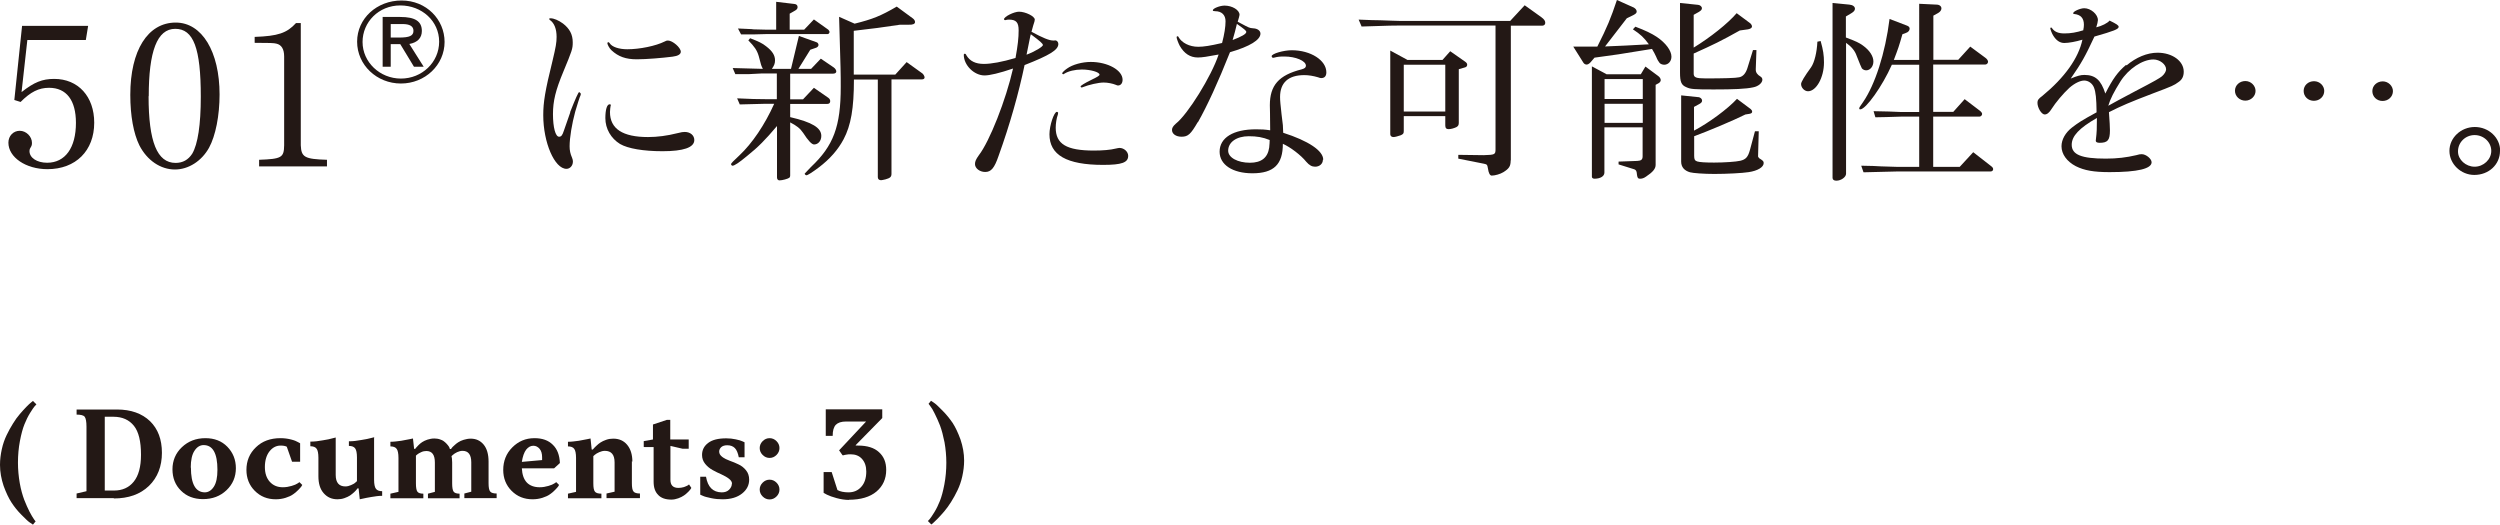
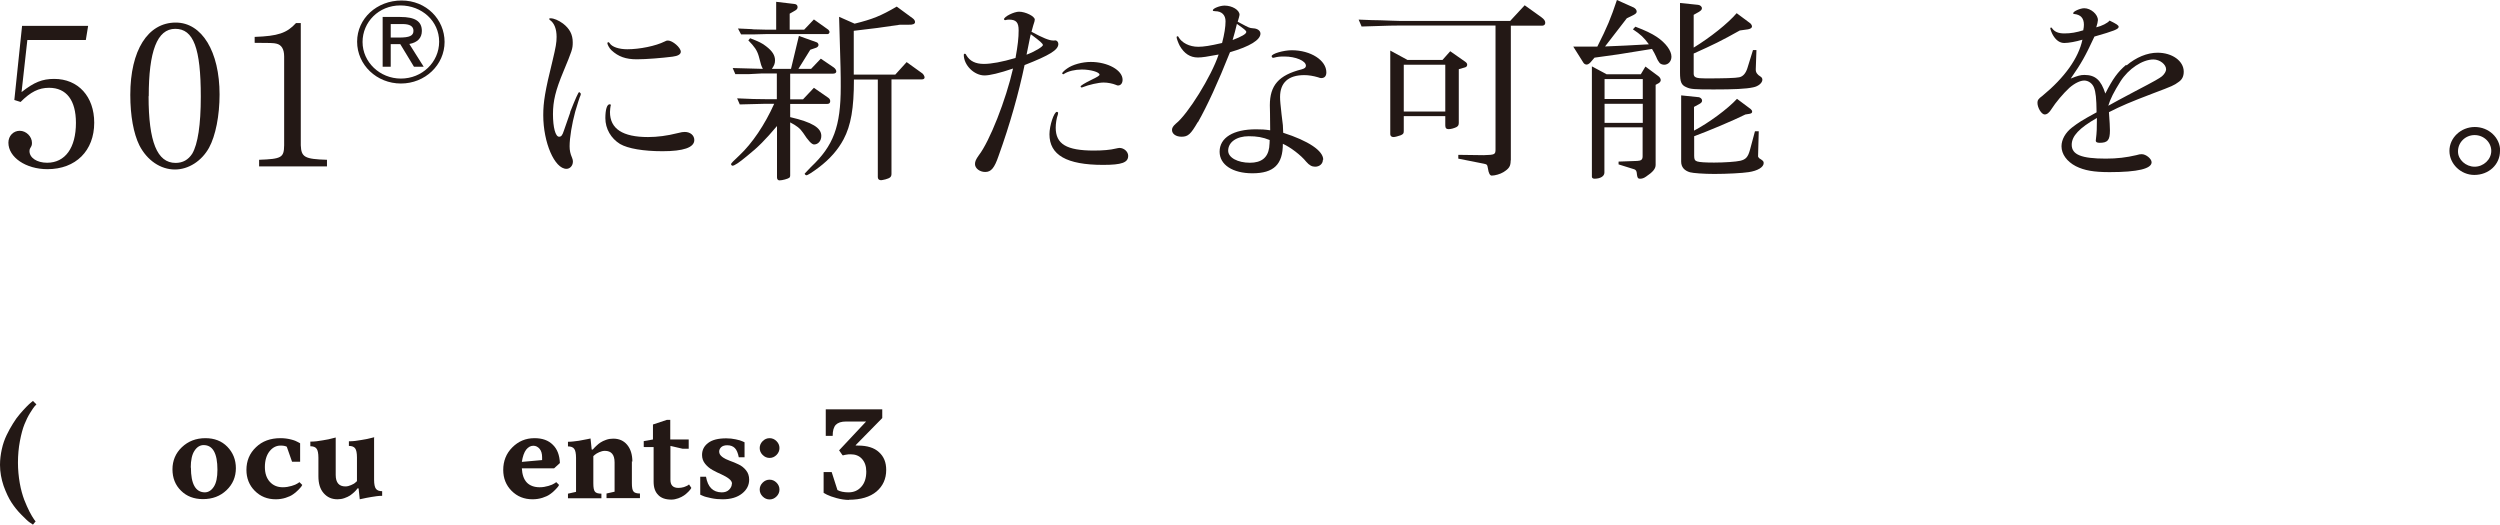
<svg xmlns="http://www.w3.org/2000/svg" id="Layer_2" data-name="Layer 2" viewBox="0 0 151.77 31.85">
  <defs>
    <style>
      .cls-1 {
        fill: #231815;
        stroke-width: 0px;
      }
    </style>
  </defs>
  <g id="layout">
    <g>
      <g>
        <path class="cls-1" d="m2.17,31.64l-.17.21c-.06-.04-.13-.09-.22-.15s-.25-.22-.48-.45c-.23-.23-.43-.48-.6-.74-.17-.26-.33-.6-.48-1.01-.14-.42-.22-.84-.22-1.28,0-.32.04-.63.11-.95.07-.32.17-.6.29-.85.12-.25.25-.49.39-.71.14-.23.28-.42.42-.58s.27-.31.39-.43c.12-.12.21-.21.29-.27l.11-.09.21.21s-.07.07-.12.13c-.05.06-.14.19-.27.4s-.24.44-.34.69c-.1.25-.19.58-.27,1-.08.42-.12.86-.12,1.32,0,.42.04.84.11,1.24s.17.74.27,1.01c.11.27.21.51.32.72.11.21.2.36.27.46l.11.15Z" />
-         <path class="cls-1" d="m6.91,30.24h-2.26v-.28l.6-.14v-3.92c0-.31-.04-.51-.11-.6s-.24-.13-.49-.13v-.31h2.45c.85,0,1.52.24,2.01.71.48.47.72,1.11.72,1.92s-.26,1.5-.79,2.01-1.24.76-2.13.76Zm-.02-4.94h-.53v4.48h.56c.51,0,.91-.18,1.2-.54.29-.36.44-.9.44-1.63,0-.81-.14-1.4-.43-1.76-.29-.36-.7-.55-1.25-.55Z" />
        <path class="cls-1" d="m14.32,28.42c0,.53-.19.98-.57,1.34-.38.36-.85.54-1.43.54-.54,0-.99-.17-1.33-.51-.35-.34-.52-.78-.52-1.3s.19-.98.57-1.34c.38-.36.85-.55,1.43-.55.54,0,.99.17,1.33.52s.52.78.52,1.31Zm-2.73-.04c0,1,.28,1.5.84,1.51.21,0,.4-.11.55-.34.15-.23.22-.57.22-1.03,0-1-.28-1.5-.84-1.5-.21,0-.4.11-.55.34-.15.22-.23.57-.23,1.03Z" />
        <path class="cls-1" d="m14.96,28.53c0-.55.19-1.01.58-1.38.38-.37.88-.55,1.49-.55.23,0,.44.03.64.08.2.05.34.11.42.16l.13.07v1.12h-.49l-.32-.91c-.09-.05-.22-.07-.38-.07-.26,0-.49.12-.67.35s-.28.55-.28.95c0,.38.1.68.3.9.2.22.46.33.79.33.19,0,.36-.03.53-.08.17-.05.29-.1.36-.15l.12-.08.17.17s-.03.05-.06.1c-.03.04-.09.11-.19.21-.1.1-.2.19-.31.26-.11.08-.26.15-.45.21-.19.06-.39.09-.6.09-.51,0-.93-.17-1.27-.51-.34-.34-.51-.77-.51-1.27Z" />
        <path class="cls-1" d="m22.71,26.57v2.55c0,.27.04.46.11.55.07.1.2.15.38.15v.28c-.21,0-.42.03-.65.07-.23.04-.4.07-.52.1l-.19.04-.07-.66h-.07s-.03.04-.05.07c-.02.03-.07.08-.15.16-.08.07-.16.14-.25.2-.09.06-.2.11-.34.16-.14.05-.28.07-.42.07-.35,0-.62-.12-.84-.37s-.32-.59-.32-1.03v-1.12c0-.27-.04-.46-.11-.55-.07-.1-.2-.15-.38-.15v-.28c.25,0,.5-.03.76-.08.26-.04.45-.08.58-.12l.2-.05v2.27c0,.47.2.7.59.7.11,0,.23-.03.34-.08.12-.05.21-.1.27-.16l.09-.08v-1.44c0-.27-.04-.46-.11-.55-.07-.1-.2-.15-.38-.15v-.28c.25,0,.5-.03.76-.08.26-.04.45-.08.59-.12l.2-.05Z" />
-         <path class="cls-1" d="m29.66,28v1.33c0,.26.03.43.1.51.06.08.2.12.39.12v.28h-1.96v-.28l.42-.11v-1.78c0-.47-.18-.7-.53-.7-.11,0-.22.03-.33.08-.11.05-.19.11-.25.16l-.09.08c.02.07.04.2.04.39v1.26c0,.26.03.43.09.51s.18.12.36.12v.28h-1.92v-.28l.42-.11v-1.78c0-.47-.17-.7-.52-.7-.1,0-.21.02-.31.07-.11.05-.18.09-.24.14l-.08.07v1.68c0,.26.03.43.09.51.06.08.18.12.36.12v.28h-2v-.28l.49-.11v-2.06c0-.27-.04-.46-.11-.55-.07-.1-.2-.15-.38-.15v-.28c.21,0,.42-.03.65-.06.23-.04.4-.07.53-.1l.19-.04.07.63h.07s.02-.04.05-.07.07-.08.14-.15c.07-.07.15-.14.23-.19s.19-.11.32-.15c.13-.04.27-.07.42-.07.13,0,.26.02.38.07.12.04.21.1.27.16.07.06.12.12.17.18.05.06.08.11.1.16l.02.07h.07s.03-.04.05-.07c.02-.03.07-.08.15-.15.07-.07.16-.14.24-.19.09-.06.2-.11.33-.15.14-.04.28-.07.42-.07.33,0,.59.12.79.36s.3.59.3,1.04Z" />
        <path class="cls-1" d="m32.45,26.6c.47,0,.84.13,1.11.4.27.26.41.63.43,1.11l-.35.32h-1.96c.02.38.12.67.3.86s.45.29.78.29c.19,0,.36-.03.53-.08.17-.05.29-.1.36-.15l.12-.08.17.17s-.03.05-.06.1c-.03.04-.09.11-.19.21-.1.1-.2.19-.31.26-.11.08-.26.15-.45.21-.19.06-.39.09-.6.09-.51,0-.93-.17-1.27-.51-.34-.34-.51-.77-.51-1.27,0-.54.18-1,.55-1.37.37-.37.81-.56,1.34-.56Zm-.07.46c-.17,0-.31.08-.44.24-.12.16-.21.41-.26.74l1.23-.11v-.17c0-.22-.05-.39-.15-.51-.1-.12-.23-.19-.38-.19Z" />
        <path class="cls-1" d="m38.36,28v1.33c0,.26.03.43.1.51.06.08.2.12.39.12v.28h-2.03v-.28l.49-.11v-1.78c0-.47-.2-.7-.59-.7-.11,0-.23.03-.34.08-.12.05-.21.11-.27.16l-.09.08v1.65c0,.26.03.43.1.51.06.08.2.12.39.12v.28h-2.03v-.28l.49-.11v-2.06c0-.27-.04-.46-.11-.55-.07-.1-.2-.15-.38-.15v-.28c.21,0,.42-.03.65-.06.23-.04.4-.07.53-.1l.19-.04.07.67h.07s.03-.04.06-.07c.02-.03.08-.08.16-.16.08-.08.16-.14.25-.2.09-.06.2-.11.34-.16.14-.05.28-.07.43-.07.35,0,.63.12.84.37s.32.59.32,1.03Z" />
        <path class="cls-1" d="m39.08,27.13v-.35l.56-.1v-.91l.84-.28h.21v1.19h1.12v.56h-.38l-.73-.17v2.06c0,.33.16.49.49.49.11,0,.22-.02.33-.05.1-.04.18-.07.23-.1l.08-.06.14.21s-.03.04-.05.08c-.02.03-.07.09-.15.17-.08.08-.16.15-.25.21s-.2.12-.34.17c-.14.05-.28.08-.42.08-.35,0-.62-.09-.8-.28-.19-.19-.28-.45-.28-.81v-2.1h-.56Z" />
        <path class="cls-1" d="m44.44,29.37c0-.11-.06-.21-.19-.31-.13-.1-.28-.18-.45-.26-.18-.08-.35-.16-.53-.26s-.33-.22-.46-.38c-.13-.16-.19-.34-.19-.54,0-.3.12-.54.37-.73s.61-.28,1.1-.28c.2,0,.39.02.57.06.19.04.33.08.41.12l.13.06v.91h-.35c-.05-.26-.13-.45-.24-.56s-.26-.17-.46-.17c-.16,0-.28.04-.36.11-.08.07-.13.17-.13.27,0,.13.06.23.19.33.12.09.28.17.45.23.18.06.36.14.53.22.18.08.33.2.46.36.13.16.19.35.19.57,0,.33-.14.61-.43.84-.29.23-.68.35-1.18.35-.24,0-.47-.02-.7-.07-.23-.05-.4-.09-.5-.14l-.16-.07v-1.09h.35c.11.63.42.94.95.95.19,0,.34-.05.45-.16s.17-.23.17-.37Z" />
        <path class="cls-1" d="m47.14,26.78c.12.12.18.26.18.42s-.06.3-.18.42-.26.18-.42.18-.3-.06-.42-.18c-.12-.12-.18-.26-.18-.42s.06-.3.18-.42.26-.18.42-.18.3.06.42.18Zm0,2.52c.12.12.18.26.18.42s-.06.3-.18.42c-.12.12-.26.18-.42.18s-.3-.06-.42-.18c-.12-.12-.18-.26-.18-.42s.06-.3.18-.42c.12-.12.26-.18.42-.18s.3.06.42.18Z" />
        <path class="cls-1" d="m51.55,30.35c-.25,0-.5-.04-.76-.11-.26-.07-.45-.14-.59-.21l-.2-.11v-1.26h.49l.35,1.09c.16.09.39.14.67.14.32,0,.58-.11.78-.34.2-.22.3-.53.3-.92,0-.33-.09-.58-.26-.77-.17-.19-.4-.28-.69-.28-.08,0-.17,0-.25.02-.08.01-.14.02-.18.04h-.06s-.21-.3-.21-.3l1.64-1.75h-1.22c-.29,0-.49.07-.62.2-.13.14-.19.36-.19.67h-.42v-1.61h3.43v.53l-1.61,1.64v.03h.14c.55,0,.98.13,1.27.4.3.27.44.62.44,1.08,0,.54-.2.98-.59,1.31s-.96.5-1.68.5Z" />
-         <path class="cls-1" d="m56.35,24.54l.17-.21c.06.04.13.09.22.15s.25.22.48.45c.23.23.43.48.61.74.17.26.33.6.48,1.01.14.42.22.84.22,1.28,0,.32-.04.63-.11.95-.07.32-.17.6-.29.85-.12.25-.25.49-.39.71s-.28.42-.42.58c-.14.16-.27.31-.39.43-.12.12-.21.21-.28.27l-.11.09-.21-.21s.07-.07.12-.13c.05-.06.14-.19.27-.4.13-.21.24-.44.34-.69.1-.25.19-.58.27-1s.12-.86.12-1.32c0-.42-.04-.84-.11-1.24-.08-.4-.17-.74-.27-1.01-.11-.27-.21-.51-.32-.72-.1-.21-.19-.36-.27-.46l-.11-.15Z" />
      </g>
      <g>
        <path class="cls-1" d="m1.31,5.59c.76-.6,1.26-.8,1.98-.8,1.46,0,2.43,1.07,2.43,2.66,0,1.7-1.12,2.82-2.84,2.82-1.31,0-2.37-.72-2.37-1.61,0-.41.3-.72.69-.72s.74.35.74.73c0,.12-.01.17-.09.3-.05.08-.06.14-.06.2,0,.41.45.71,1.07.71,1.1,0,1.75-.91,1.75-2.42,0-1.38-.58-2.13-1.63-2.13-.63,0-1.12.25-1.73.86l-.38-.12.47-4.5h4.01l-.14.86H1.66l-.35,3.15Z" />
        <path class="cls-1" d="m13.33,5.73c0,1.28-.24,2.51-.64,3.24-.45.81-1.25,1.32-2.07,1.32-.87,0-1.69-.55-2.16-1.47-.35-.71-.55-1.79-.55-3.06,0-2.7,1.06-4.39,2.76-4.39,1.59,0,2.66,1.76,2.66,4.37Zm-4.31.11c0,2.77.52,4.05,1.64,4.05.44,0,.77-.19,1.01-.56.34-.58.52-1.75.52-3.46,0-2.94-.44-4.12-1.55-4.12s-1.61,1.38-1.61,4.09Z" />
        <path class="cls-1" d="m15.73,9.7c1.36-.05,1.51-.13,1.52-.88V3.43c0-.45-.16-.71-.47-.78-.13-.04-.45-.05-1.32-.05v-.36c1.42-.05,1.95-.23,2.51-.84h.29v7.42c.03.72.23.84,1.59.88v.4h-4.12v-.4Z" />
        <path class="cls-1" d="m26.99,2.54c0,1.4-1.18,2.53-2.65,2.53s-2.66-1.13-2.66-2.54S22.88.03,24.38.03s2.61,1.15,2.61,2.52Zm-4.98.01c0,1.22,1.05,2.22,2.33,2.22s2.32-.99,2.32-2.24-1.05-2.2-2.36-2.2-2.29,1.01-2.29,2.22Zm1.22-1.52h1.07c.91,0,1.31.27,1.31.85,0,.42-.26.7-.76.79l.87,1.38h-.59l-.83-1.37h-.58v1.37h-.49V1.03Zm1,1.25c.64,0,.87-.11.87-.41,0-.28-.23-.41-.66-.41h-.72v.82h.5Z" />
        <path class="cls-1" d="m34.61,6.81q.48-1.22.55-1.22s.1.06.1.11c0,.02,0,.04-.01.07-.05.08-.24.7-.33,1.01-.2.74-.34,1.58-.34,2.1,0,.25.04.45.15.7.04.11.05.15.05.23,0,.25-.18.44-.39.44-.72,0-1.41-1.59-1.41-3.26,0-.79.11-1.47.57-3.33.19-.8.24-1.07.24-1.42,0-.48-.14-.84-.4-1.02-.04-.04-.05-.05-.05-.07,0-.03.03-.04.08-.04.2,0,.49.12.76.32.4.31.59.66.59,1.14,0,.4-.04.5-.57,1.78-.47,1.13-.63,1.78-.63,2.58s.15,1.37.37,1.37c.13,0,.2-.08.29-.36l.39-1.12Zm2.47-.42s0,.01-.01.03c-.01.07-.04.25-.04.38,0,1.02.77,1.52,2.31,1.52.57,0,1.17-.08,1.76-.23.29-.07.35-.08.47-.08.34,0,.58.21.58.49,0,.46-.67.68-1.93.68-1.16,0-2.1-.16-2.58-.44-.55-.34-.89-.92-.89-1.57,0-.52.1-.84.26-.84.04,0,.08.02.08.06Zm4.25-3.25c0,.16-.18.26-.5.3-.63.08-1.59.16-2.17.16-.67,0-1.12-.16-1.54-.55-.13-.12-.25-.35-.25-.44,0-.02.04-.05.06-.05s.05.01.08.06c.14.23.57.37,1.07.37.76,0,1.73-.2,2.27-.47.09-.05.13-.06.2-.06.28,0,.78.43.78.68Z" />
        <path class="cls-1" d="m46.47,6.3c-.34.01-.74.02-1.56.04l-.16-.37c.84.04,1.21.05,1.69.05h.72v-1.56h-.93s-.77.04-.77.04h-.82s-.16-.37-.16-.37l1.83.05c-.06-.13-.11-.23-.11-.26-.05-.17-.1-.35-.14-.52-.11-.36-.25-.56-.63-.95l.11-.13c.54.21.73.3.97.49.38.29.54.55.54.85,0,.18-.04.3-.19.52h1.16l.48-2,1.06.38c.08.02.13.1.13.17,0,.08-.08.16-.21.19l-.29.1-.72,1.16h.77l.59-.62.78.53c.1.07.16.17.16.25s-.08.13-.19.13h-2.61v1.56h.78l.66-.7.88.61c.08.06.11.13.11.2,0,.11-.06.17-.19.17h-2.24v.8c1.34.31,1.89.65,1.89,1.14,0,.3-.19.52-.44.52q-.21,0-.66-.7c-.19-.28-.4-.44-.79-.64v3.23c0,.06-.03.11-.05.13-.1.07-.43.16-.6.16-.09,0-.15-.07-.15-.18v-3.12c-.71.84-1.13,1.27-1.83,1.83-.48.4-.76.58-.87.58-.04,0-.09-.05-.09-.1q0-.06.5-.52c.79-.74,1.55-1.87,2.12-3.14h-.52Zm-.78-4.52c.34.01.63.02.79.02h.64V.11l1.1.13c.13.01.2.08.2.19,0,.1-.05.16-.2.24l-.28.16v.97h.88l.59-.62.87.62s.08.08.08.14-.06.13-.11.13h-3.77c-.09,0-.35.01-.76.02h-.73s-.19-.36-.19-.36l.88.04Zm6.18-.34c1.12-.28,1.59-.47,2.57-1.04l.98.72c.08.06.13.14.13.22,0,.11-.13.17-.37.16h-.54c-1.12.17-1.6.23-2.81.37v2.66h2.52l.69-.76.96.69c.06.05.13.17.13.24s-.06.12-.16.12h-1.85v5.73c0,.19-.08.26-.37.34-.1.02-.21.05-.26.05-.13,0-.2-.07-.2-.19v-5.92h-1.45c0,1.75-.18,2.78-.63,3.63-.33.62-.83,1.2-1.51,1.71-.37.28-.67.47-.74.47-.05,0-.11-.06-.11-.1t.38-.4c1.37-1.29,1.81-2.46,1.81-4.87,0-.85,0-.89-.1-4.25l.95.42Z" />
        <path class="cls-1" d="m61,1.22s-.05-.03-.05-.05c0-.16.61-.46.91-.46.4,0,.96.28.96.48,0,.03-.01.07-.02.12-.05.14-.1.32-.18.62.69.37,1.07.53,1.32.53h.06s.06-.01.06-.01c.1,0,.19.1.19.22,0,.36-.52.68-2.05,1.28-.35,1.68-.89,3.61-1.58,5.52-.25.73-.45.97-.81.97-.33,0-.62-.22-.62-.48,0-.16.06-.29.23-.53.66-.85,1.65-3.37,2.08-5.27-.82.28-1.42.42-1.73.42-.63,0-1.26-.62-1.26-1.25,0-.04.03-.07.05-.07.04,0,.08.02.11.1.21.35.55.52,1.06.52.45,0,1.11-.12,1.92-.36.14-.77.19-1.22.19-1.68,0-.48-.15-.65-.59-.65-.05,0-.16.01-.21.03h-.04Zm2.31,1.51c0-.08-.14-.21-.73-.65-.03.1-.05.17-.05.2-.01.06-.03.13-.21,1.04.53-.2,1-.49,1-.6Zm.92,4.15s0,.05-.01.08c-.08.2-.13.55-.13.79,0,1,.66,1.39,2.32,1.39.54,0,1.01-.04,1.32-.12.1-.02.18-.04.23-.04.28,0,.53.23.53.48,0,.41-.39.55-1.52.55-2.22,0-3.26-.6-3.26-1.86,0-.53.28-1.36.45-1.36.04,0,.08.04.08.07Zm3.92-2.04c0,.21-.11.35-.28.35-.04,0-.06-.01-.13-.04-.2-.08-.49-.14-.74-.14-.31,0-.89.13-1.29.29-.01.01-.04.01-.05.01-.03,0-.06-.04-.06-.06,0-.05.24-.2.67-.41.39-.19.48-.25.48-.31,0-.15-.54-.31-1.07-.31-.42,0-.82.1-1.06.25q-.05.04-.08.04s-.06-.04-.06-.06c0-.04.15-.19.3-.29.33-.24.92-.4,1.44-.4,1.03,0,1.93.5,1.93,1.08Z" />
        <path class="cls-1" d="m72.71,7.42c-.42.72-.58.88-.98.88-.34,0-.58-.17-.58-.41,0-.12.06-.23.23-.38.73-.57,2.17-2.89,2.6-4.2-.69.13-1,.18-1.26.18-.47,0-.83-.24-1.1-.71-.09-.17-.19-.44-.19-.52,0-.04.03-.06.06-.06.03,0,.04.01.05.04.2.36.67.6,1.2.6.33,0,.72-.06,1.45-.23.14-.53.21-.98.21-1.32,0-.38-.23-.61-.63-.61-.13-.01-.14-.01-.14-.06,0-.11.43-.28.71-.28.47,0,.91.27.91.56,0,.05-.04.17-.11.42.48.25.55.3.66.34.1.04.15.05.29.06.24.01.43.14.43.32,0,.38-.64.78-1.85,1.13-.72,1.82-1.39,3.27-1.94,4.24Zm7.6,2.28c0,.24-.2.42-.47.42-.19,0-.35-.08-.54-.3-.33-.41-.97-.89-1.42-1.09,0,1.25-.55,1.79-1.85,1.79-1.2,0-1.99-.52-1.99-1.31,0-.85.83-1.36,2.21-1.36.34,0,.53.01.86.06q0-.67-.01-1.02c-.01-.23-.01-.41-.01-.5,0-1.21.54-1.83,1.93-2.18.18-.05.26-.11.26-.22,0-.3-.63-.56-1.31-.56-.26,0-.4.01-.62.07-.03.01-.05.01-.06.01-.05,0-.09-.05-.09-.1,0-.15.72-.36,1.22-.36,1.15,0,2.1.61,2.1,1.34,0,.23-.11.35-.31.35-.05,0-.1-.01-.2-.05-.28-.08-.55-.13-.83-.13-.97,0-1.47.46-1.47,1.33,0,.23.03.5.09,1.05.09.65.09.73.1,1.12,1.53.49,2.43,1.09,2.43,1.63Zm-4.5-1.43c-.74,0-1.25.36-1.25.88,0,.42.58.73,1.32.73.69,0,1.08-.3,1.17-.92.01-.08.04-.46.03-.46-.42-.17-.78-.23-1.27-.23Zm-.15-6.33c0-.08-.13-.18-.57-.49-.1.43-.14.56-.26.98.55-.21.83-.37.83-.49Z" />
        <path class="cls-1" d="m91.71,9.73c0,.36-.09.5-.44.72-.19.12-.52.21-.71.21-.11,0-.19-.15-.23-.43-.04-.23-.05-.25-.24-.29l-1.56-.31v-.23s1.54.02,1.54.02c.69-.02.72-.04.72-.37V1.55h-5.82c-.35,0-.48,0-2.31.06l-.18-.42c.58.03,1.11.04,1.29.04.61.02,1.01.04,1.2.04h6.71l.88-.95,1.02.73c.16.12.23.21.23.34,0,.1-.08.17-.19.17h-1.9v8.18Zm-6.28-6.09h2.14l.47-.53.9.63c.09.06.13.12.13.19,0,.08-.05.14-.13.16l-.38.11v3.26c0,.13-.04.2-.15.26-.15.07-.33.12-.47.12s-.2-.07-.2-.23v-.56h-2.52v.9c0,.15-.03.19-.18.26-.18.06-.34.11-.45.11s-.19-.07-.19-.17V3.07l1.03.56Zm2.31,3.13v-2.84h-2.52v2.84h2.52Z" />
        <path class="cls-1" d="m99.2.47c.09.05.16.14.16.23s-.06.14-.21.22l-.39.19-1.32,1.71c.97-.04,1.45-.06,2.66-.13-.3-.41-.5-.6-.97-.91l.15-.16c.61.23.98.41,1.3.62.55.37.89.84.89,1.2,0,.28-.19.49-.44.49-.11,0-.23-.05-.28-.11-.06-.07-.14-.2-.21-.38-.05-.12-.14-.28-.25-.47-1.92.32-2.36.38-3.49.53l-.24.28c-.09.1-.18.14-.24.14-.08,0-.16-.05-.2-.12l-.61-.97h1.46c.61-1.21.81-1.7,1.19-2.83l1.05.47Zm-1.68,4.04h2.09l.28-.47.77.57c.1.07.16.17.16.25,0,.07-.04.13-.11.18l-.2.11v4.86c0,.23-.16.43-.58.71-.14.1-.25.13-.37.13s-.15-.05-.18-.22c-.02-.25-.05-.3-.16-.35l-.96-.3v-.17l1.13-.04c.24-.01.33-.08.33-.28v-1.76h-2.32v2.75c0,.22-.25.37-.6.37-.1,0-.16-.05-.16-.12v-6.7l.88.47Zm2.21,1.5v-1.21h-2.32v1.21h2.32Zm0,1.45v-1.16h-2.32v1.16h2.32Zm3.34-7.17c.14.01.25.11.25.21,0,.08-.05.14-.18.22l-.32.18v1.99c1.01-.62,2.07-1.46,2.61-2.09l.82.61c.06.05.11.13.11.2,0,.08-.09.14-.24.17l-.5.07c-1.16.65-1.58.85-2.8,1.4v1.22c0,.23.14.29.73.29,1.05,0,1.84-.02,2.04-.07.23-.05.39-.24.49-.55l.34-1.1h.21l-.04,1.14v.06q0,.24.29.41c.08.05.11.12.11.19,0,.19-.24.4-.55.46-.44.1-1.21.13-2.41.13s-1.4-.02-1.64-.13c-.32-.13-.4-.32-.4-.9V.18l1.06.11Zm.03,5.6c.14.03.23.11.23.22,0,.08-.05.14-.16.2l-.33.18v1.44c.88-.46,2.04-1.31,2.61-1.93l.83.62c.05.04.09.1.09.16,0,.07-.05.11-.16.13l-.25.04c-.74.37-2.29,1.02-3.11,1.32v1.19c0,.22.04.29.18.34.14.05.54.07,1.03.07.62,0,1.34-.05,1.59-.11.34-.08.47-.23.59-.67l.3-1.12h.23l-.04,1.49v.04s-.01.01.06.1c.25.16.28.19.28.3,0,.25-.37.47-.91.55-.38.06-1.32.11-2.09.11-.64,0-1.29-.05-1.47-.1-.35-.1-.54-.32-.54-.65v-4.02l1.06.11Z" />
-         <path class="cls-1" d="m110.53,2.5c.15.53.2.85.2,1.29,0,.92-.47,1.75-.97,1.75-.21,0-.42-.21-.42-.44q0-.18.61-1.02c.2-.29.35-.9.38-1.55l.2-.04Zm1.54-.22c.61.23.78.31,1.02.48.42.3.64.66.64.97s-.2.54-.44.54c-.1,0-.2-.05-.26-.12q-.05-.08-.32-.77c-.1-.29-.3-.54-.64-.78v7.95c0,.2-.3.42-.59.42-.14,0-.23-.06-.23-.17V.18l1.02.1c.21.02.34.12.34.25,0,.11-.08.19-.23.28l-.32.19v1.28Zm4.44-2.05l1.05.05c.18,0,.3.1.3.23,0,.11-.08.21-.2.28l-.29.16v2.68h1.51l.73-.8.92.68c.1.07.16.17.16.24,0,.1-.09.17-.18.17h-3.15v2.87h1.22l.69-.77.92.7c.09.07.14.14.14.2,0,.08-.08.16-.16.16h-2.81v3.05h1.61l.82-.89,1.08.84c.09.07.13.12.13.19,0,.08-.06.14-.16.14h-5.67c-.34.01-.79.02-2.04.05l-.14-.4c.54.01,1.02.02,1.2.04.5.01.84.03.98.03h1.34v-3.05h-1.1c-.67.02-1.2.04-1.56.04l-.11-.37c.42.01.82.02.93.02.37.01.63.03.74.03h1.1v-2.87h-1.66c-.58,1.31-1.58,2.71-1.92,2.71-.04,0-.06-.02-.06-.06,0-.05.03-.1.23-.38.73-1.06,1.35-2.97,1.61-5.05l1.07.41c.1.04.15.1.15.18,0,.11-.09.22-.23.26l-.21.08c-.21.74-.25.85-.52,1.56h1.54V.23Z" />
        <path class="cls-1" d="m129.1,3.97c.58-.49,1.25-.77,1.88-.77.89,0,1.59.5,1.59,1.15,0,.29-.1.49-.33.64-.26.19-.34.23-1.51.67-1.44.55-1.93.76-2.7,1.15.04.53.06.92.06,1.1,0,.6-.13.76-.63.76-.15,0-.23-.05-.23-.12,0-.03,0-.06.01-.1.05-.41.06-.65.06-1.29-1.08.62-1.53,1.1-1.53,1.63,0,.6.59.84,2.07.84.68,0,1.26-.07,1.85-.21.16-.05.24-.06.33-.06.26,0,.6.28.6.49,0,.39-.83.6-2.55.6-.96,0-1.53-.1-2.05-.36-.54-.28-.87-.73-.87-1.21,0-.41.24-.83.64-1.14.38-.29.57-.42,1.49-.92-.01-.85-.05-1.23-.16-1.51-.1-.25-.34-.42-.59-.42s-.59.17-.9.44c-.38.35-.84.9-1.08,1.28-.14.23-.28.34-.42.34-.19,0-.44-.4-.44-.71,0-.15.05-.24.3-.42,1.36-1.12,2.19-2.29,2.43-3.41-.4.12-.83.2-1.1.2s-.49-.16-.66-.43c-.09-.13-.19-.4-.19-.46,0-.03.03-.05.05-.05.01,0,.04.01.06.05.15.21.38.31.74.31.4,0,.73-.06,1.15-.19.03-.16.04-.23.04-.34,0-.4-.2-.61-.59-.65-.05,0-.06-.01-.06-.05,0-.11.43-.3.67-.3.4,0,.83.37.83.72,0,.08-.04.26-.1.44.34-.08.69-.26.81-.41.43.21.55.29.55.38,0,.14-.28.25-1.47.59-.57,1.22-.77,1.58-1.44,2.55.42-.17.6-.22.83-.22.66,0,1.01.31,1.27,1.13.45-.89.76-1.32,1.26-1.74Zm.54,1.56c1.21-.63,1.46-.78,1.61-.9.15-.13.25-.3.25-.42,0-.3-.38-.6-.77-.6-.66,0-1.51.56-2,1.33-.4.64-.62,1.07-.74,1.48.49-.28.59-.32,1.65-.89Z" />
-         <path class="cls-1" d="m136.93,5.52c0,.32-.28.59-.62.59s-.63-.26-.63-.6.29-.59.63-.59.62.28.62.6Zm4.17,0c0,.34-.28.6-.63.6s-.62-.26-.62-.6.28-.59.63-.59.62.28.62.59Zm4.17.01c0,.34-.28.6-.63.6s-.62-.26-.62-.6.29-.59.63-.59.62.28.62.59Z" />
        <path class="cls-1" d="m151.77,9.16c0,.83-.68,1.46-1.56,1.46-.82,0-1.51-.67-1.51-1.46s.69-1.45,1.54-1.45,1.54.65,1.54,1.45Zm-2.55.04c0,.49.47.92,1.01.92s1.01-.44,1.01-.96-.45-.96-1.01-.96-1.01.44-1.01.99Z" />
      </g>
    </g>
  </g>
</svg>